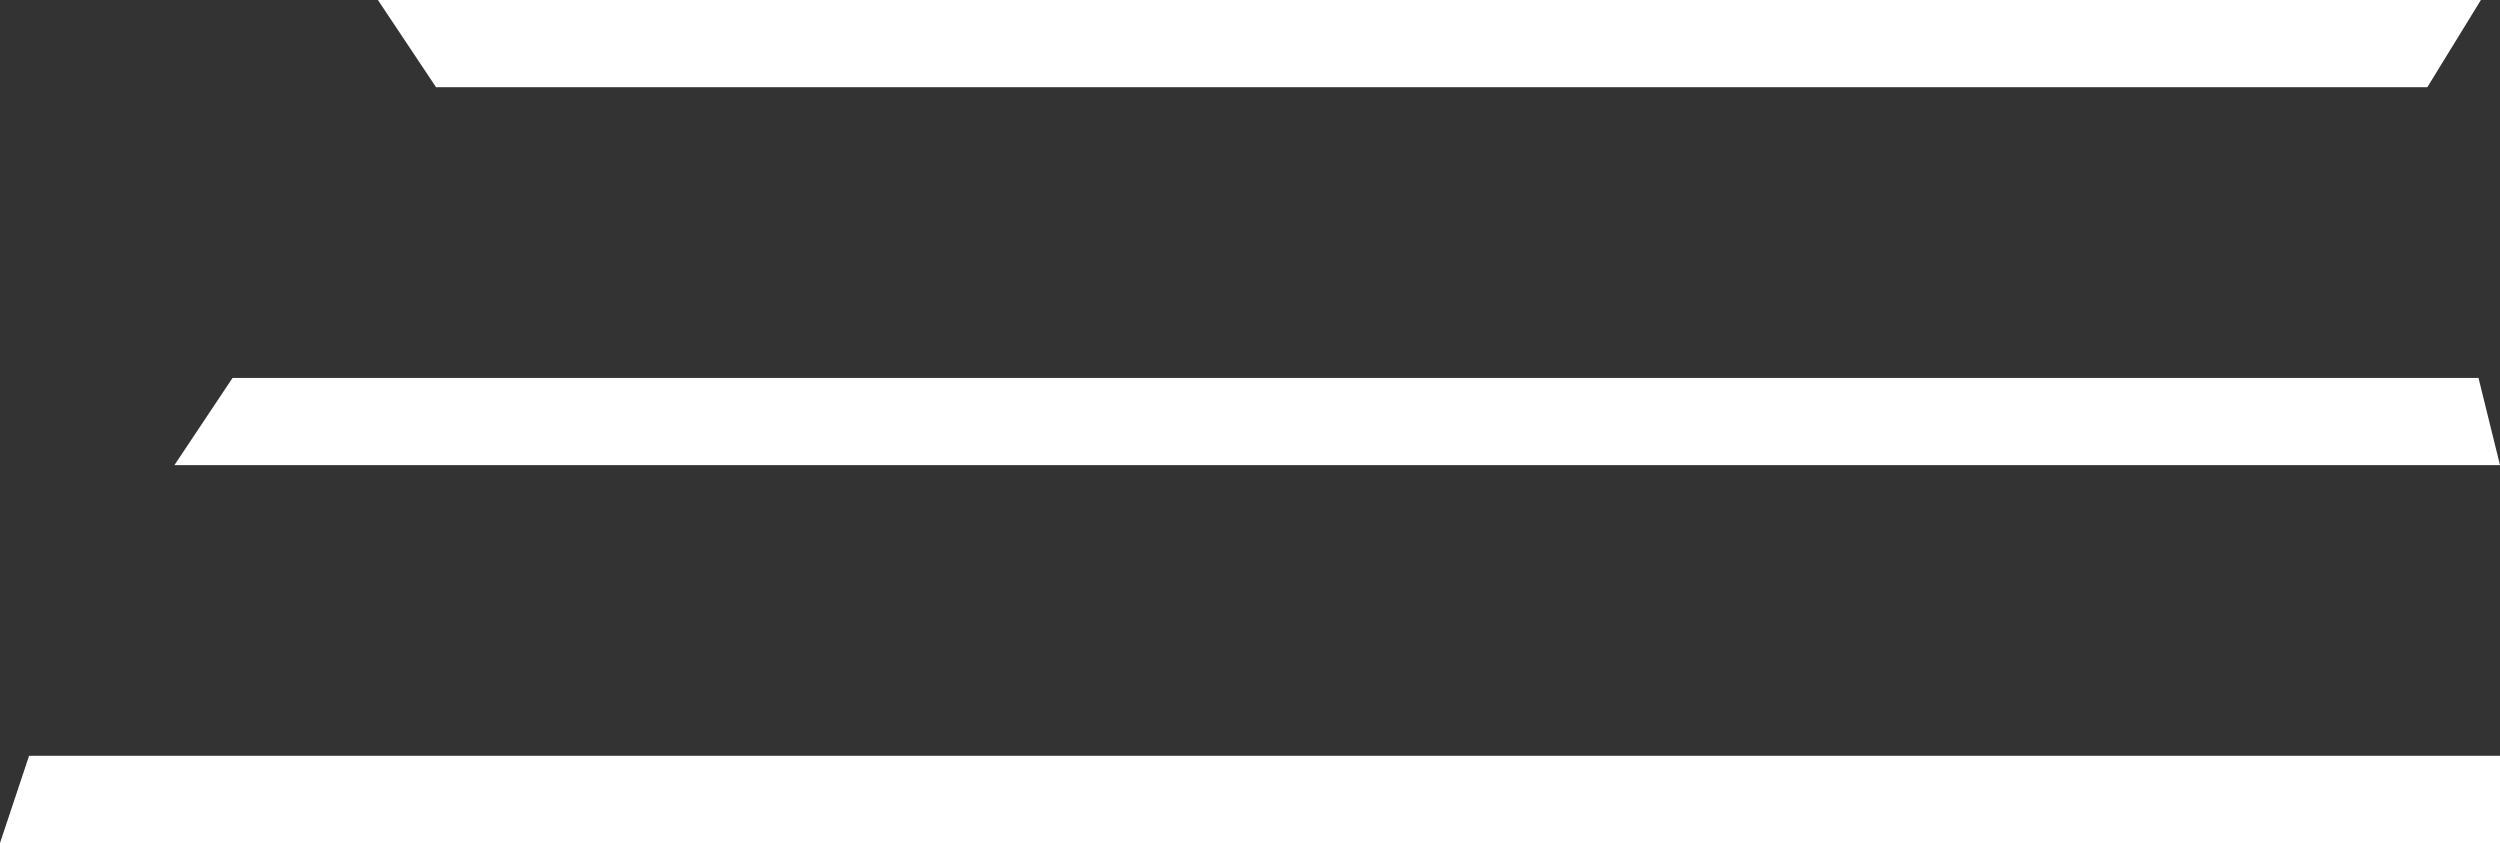
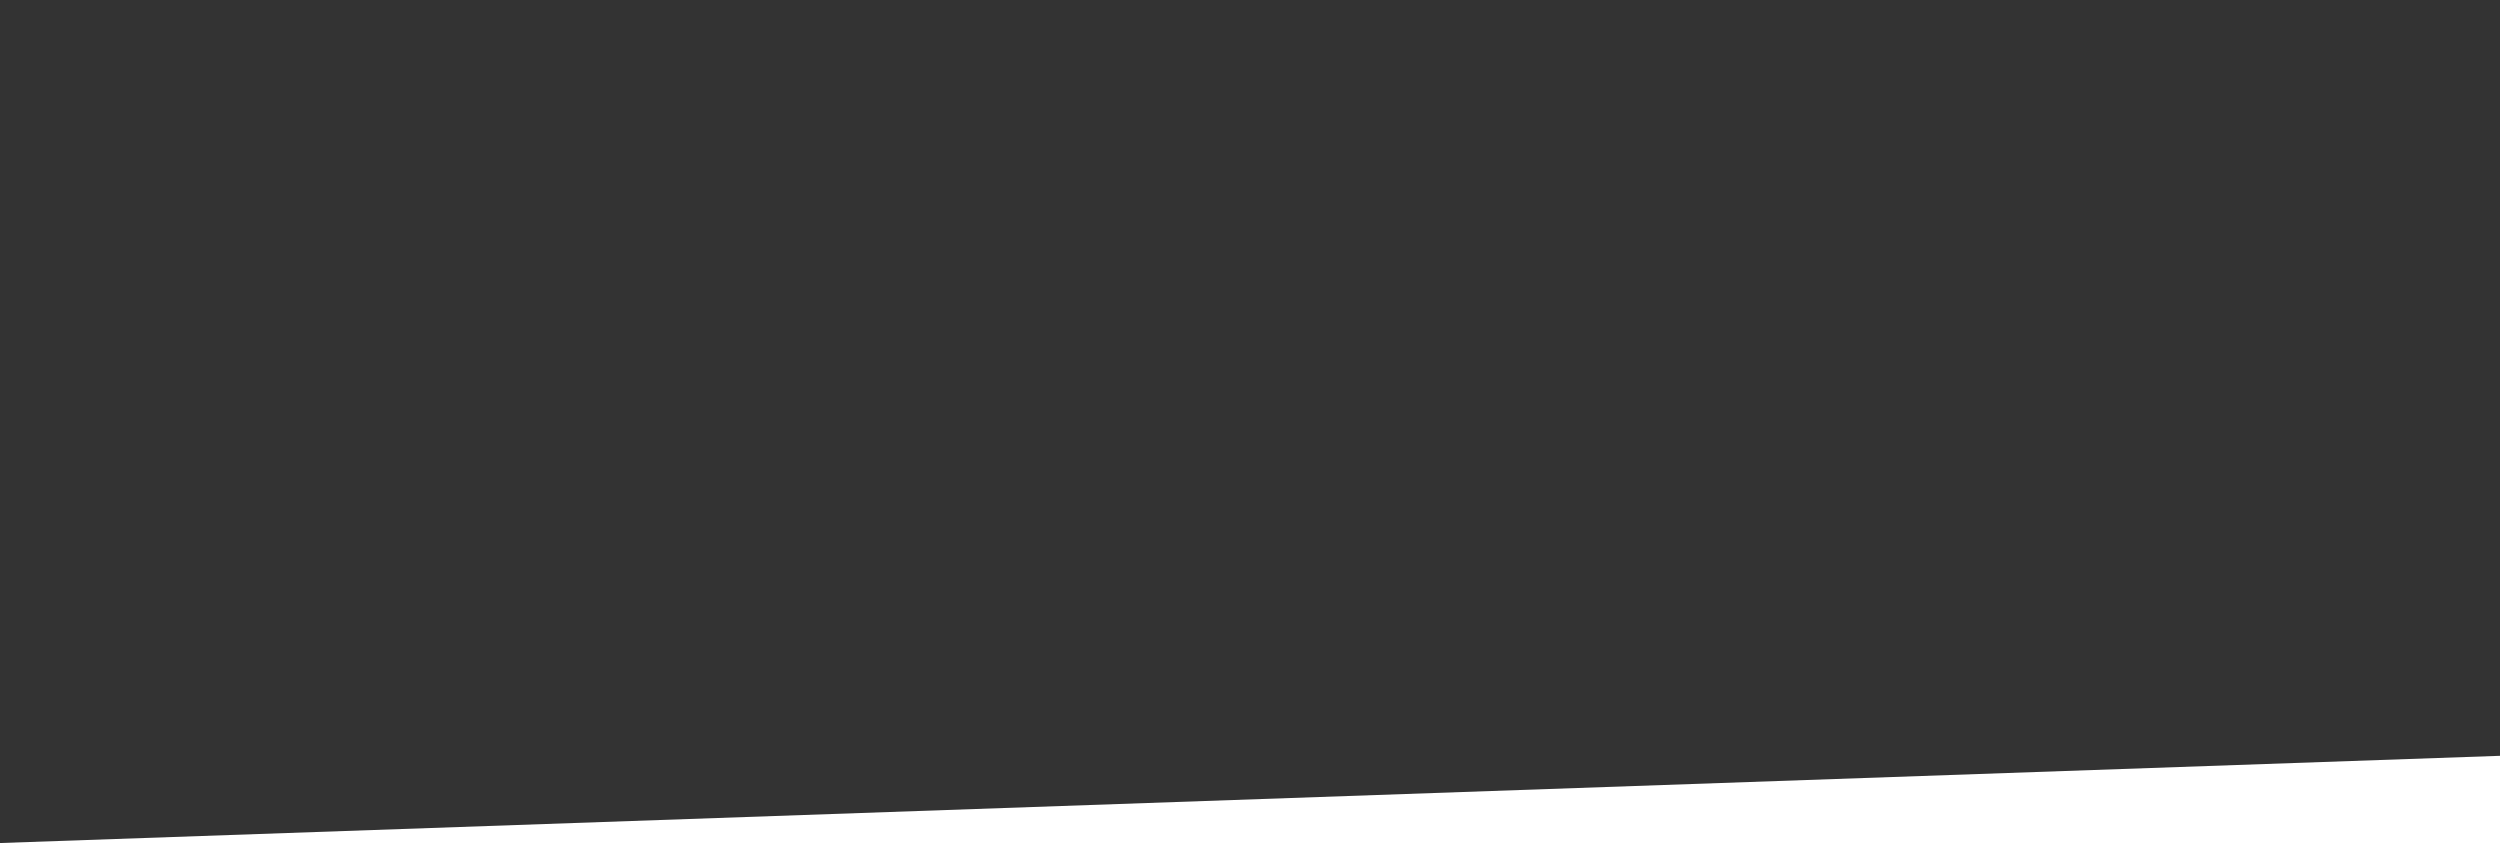
<svg xmlns="http://www.w3.org/2000/svg" width="86" height="29" viewBox="0 0 86 29" fill="none">
  <rect x="0" y="0" width="86" height="29" fill="#333333" stroke="none" />
-   <path d="M0 29H86V26H1L0 29Z" fill="white" />
-   <path d="M6 16H86L85.26 13H8L6 16Z" fill="white" />
-   <path d="M15 3H83.5L85.343 0H13L15 3Z" fill="white" />
+   <path d="M0 29H86V26L0 29Z" fill="white" />
</svg>